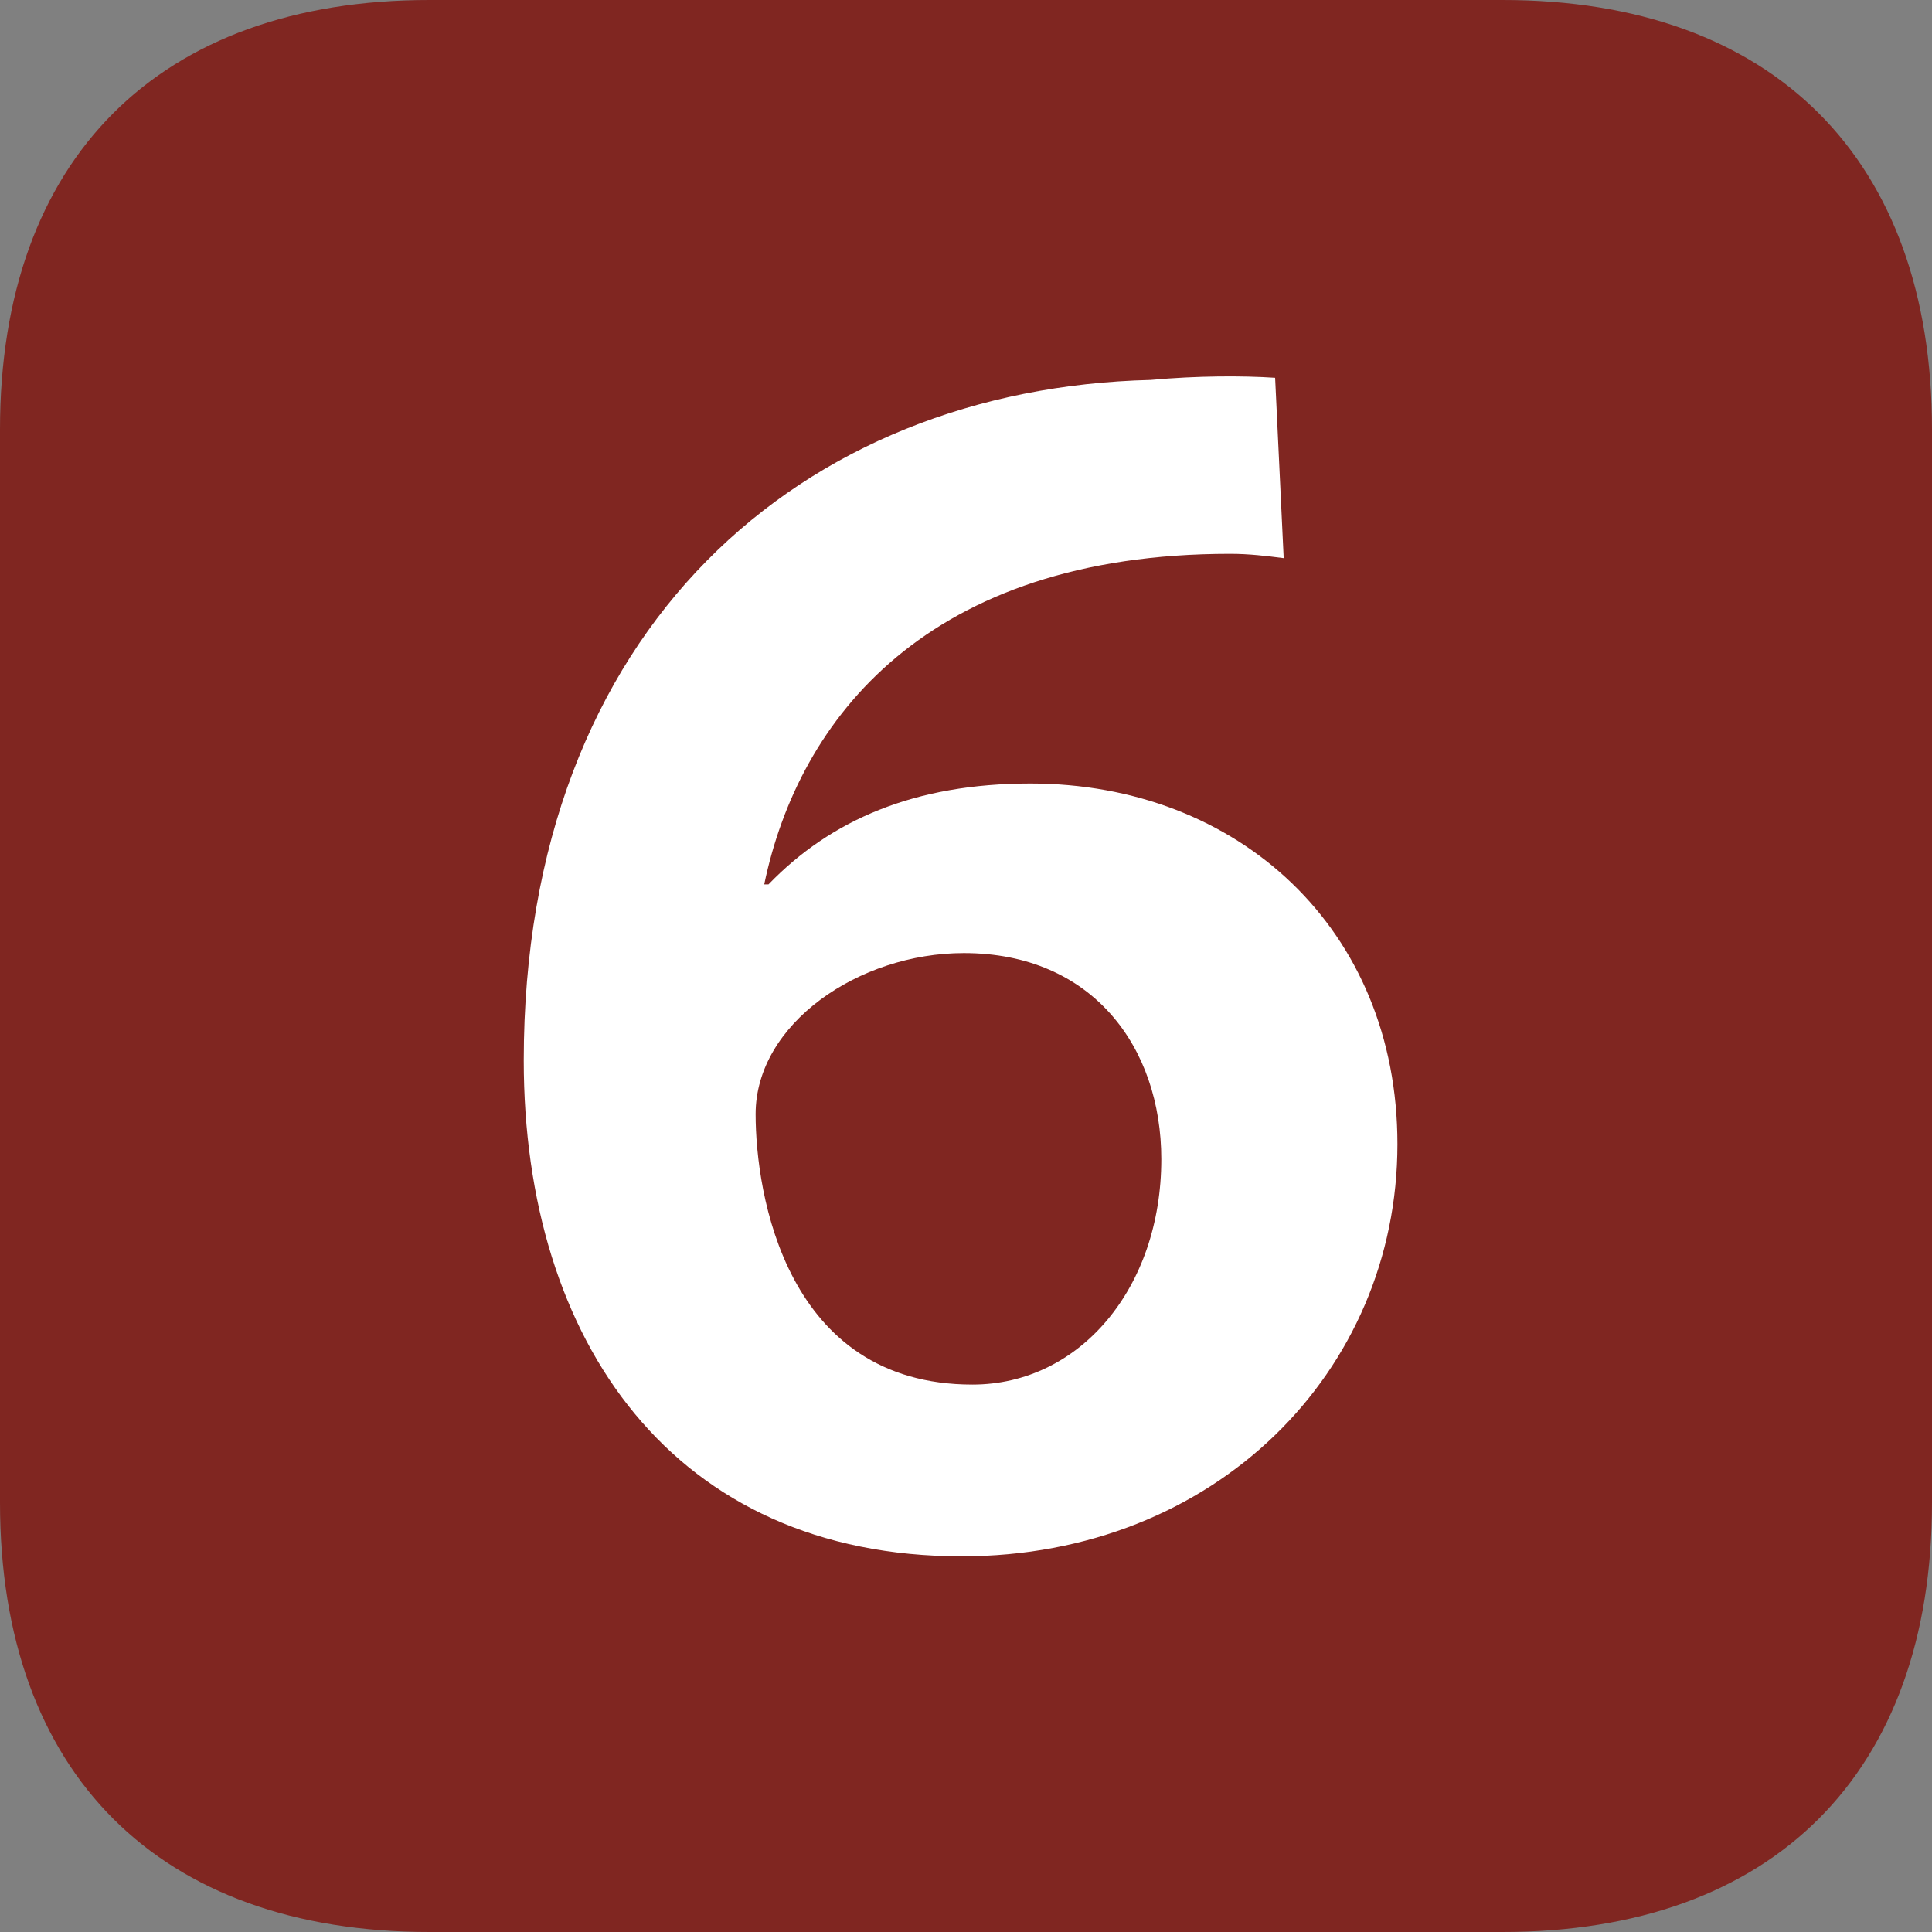
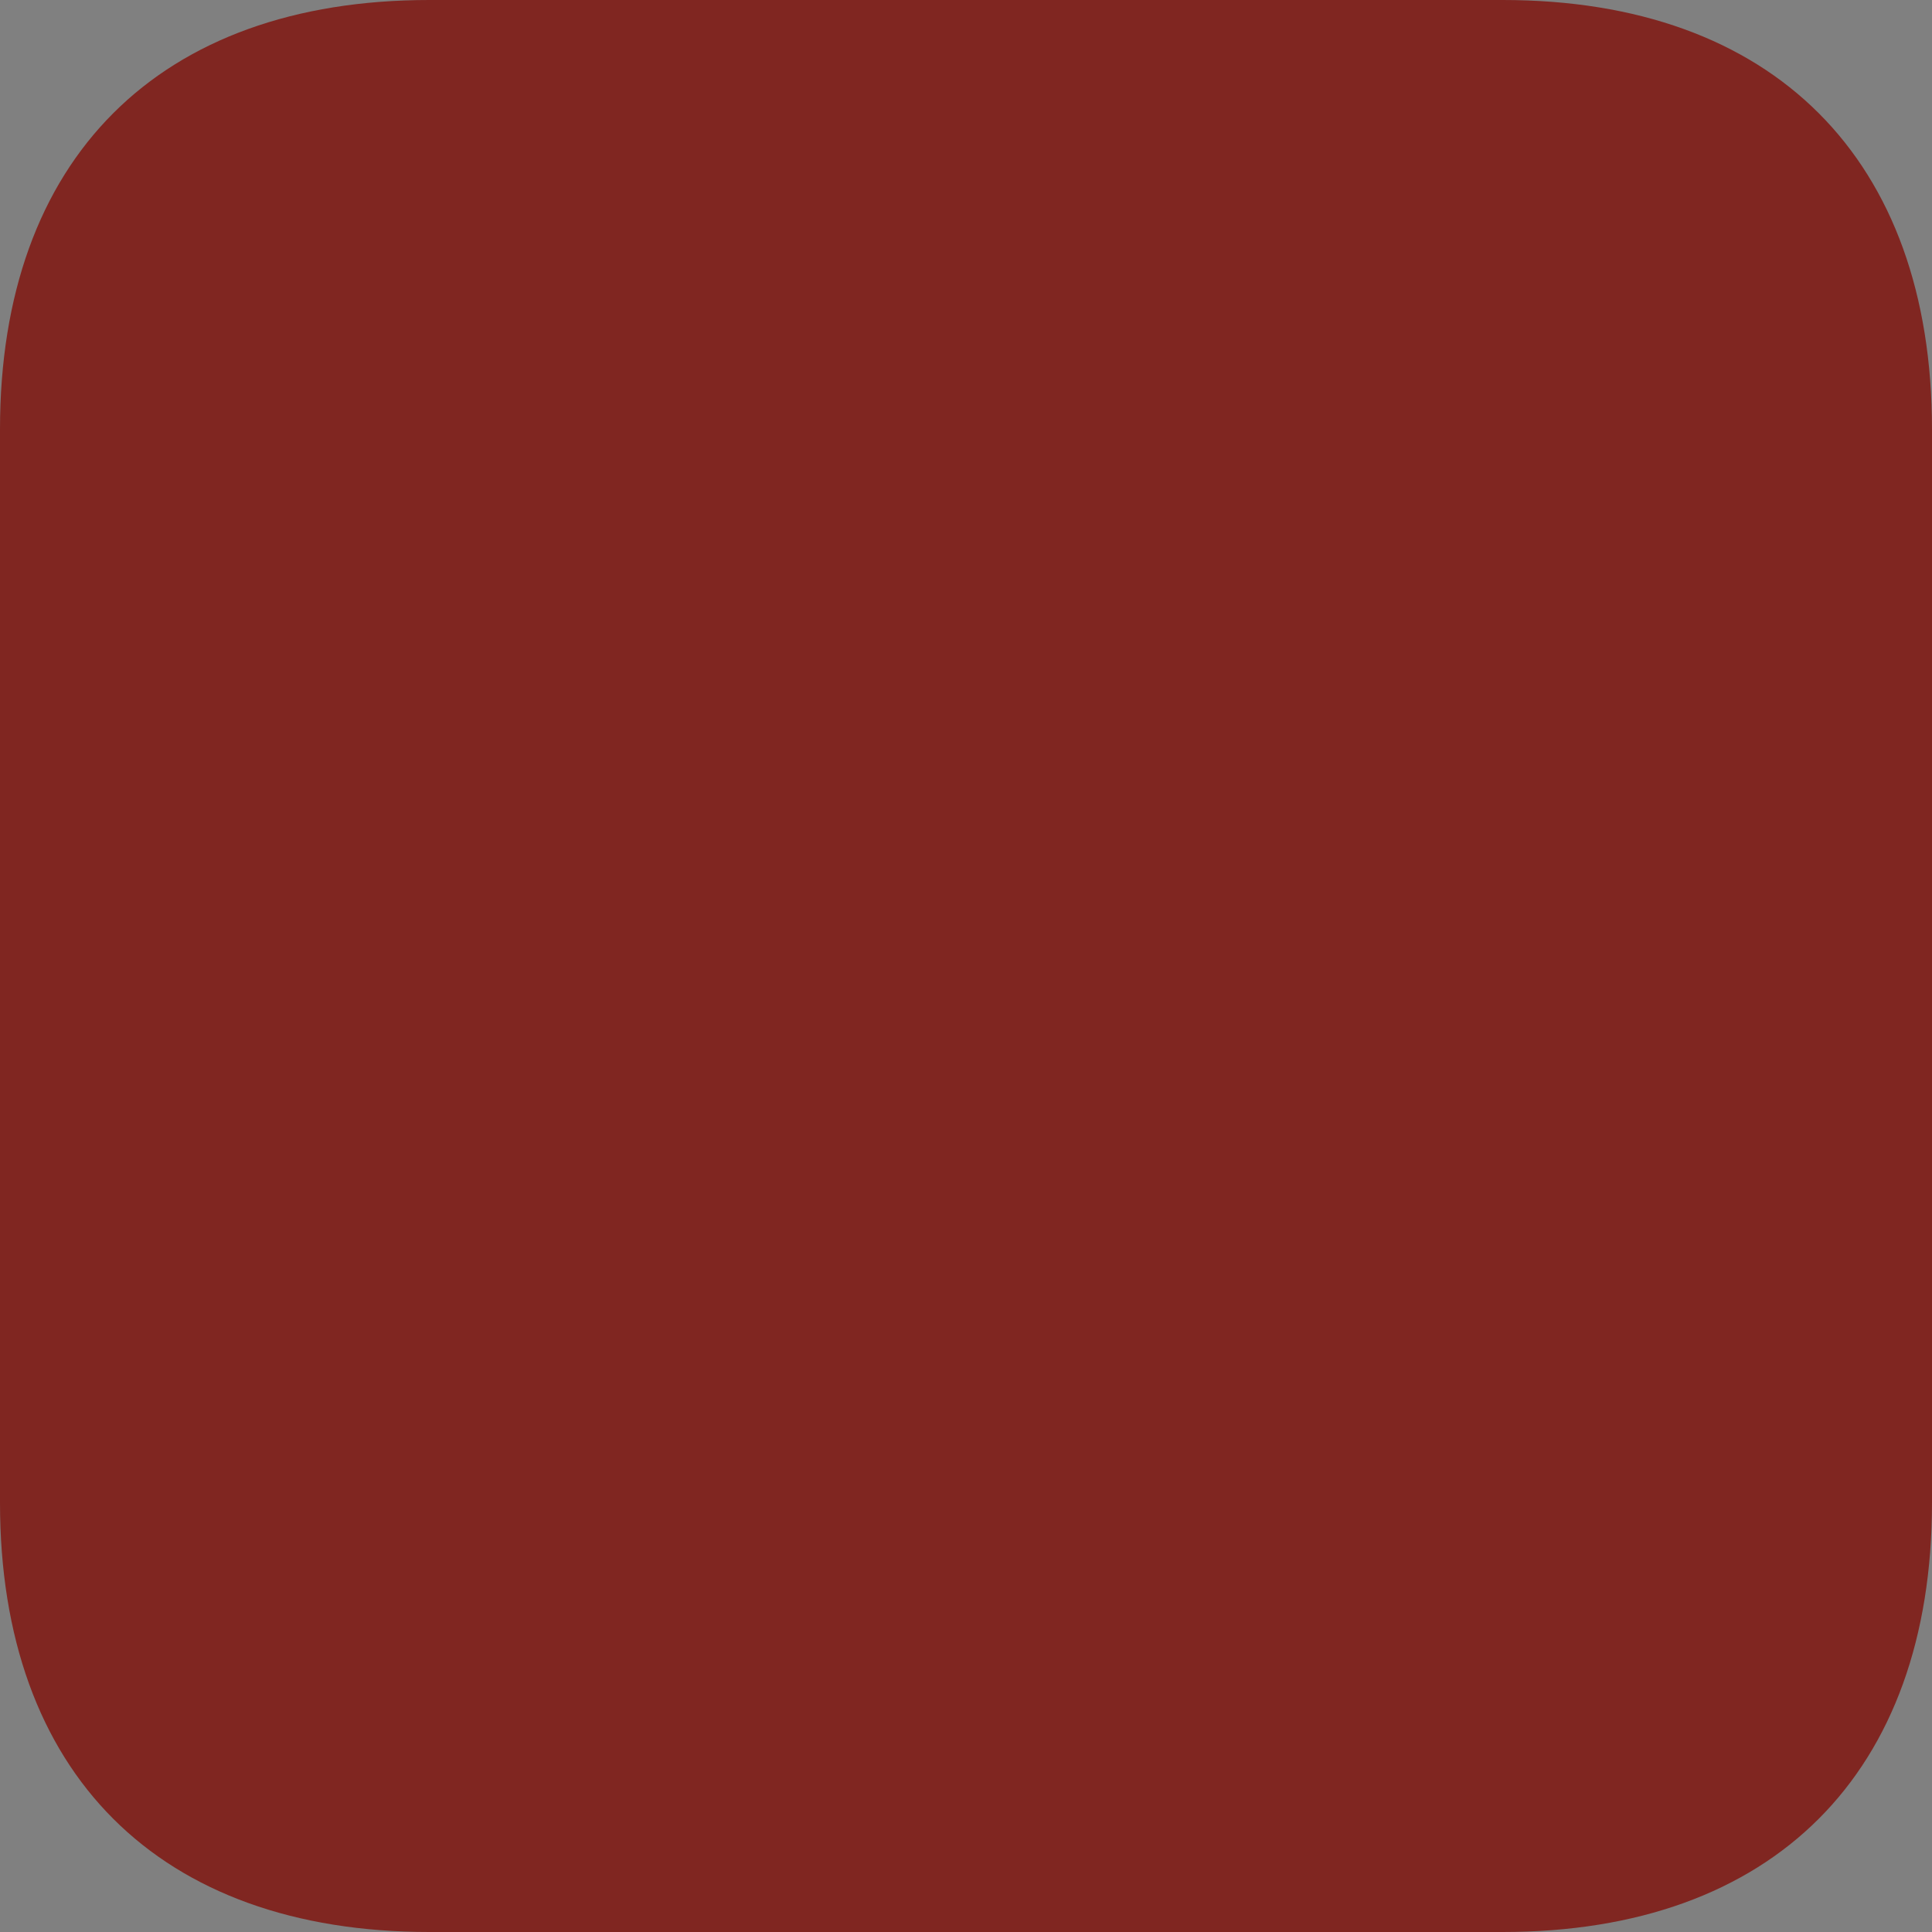
<svg xmlns="http://www.w3.org/2000/svg" version="1.1" id="icon-no6" x="0px" y="0px" width="55px" height="55px" viewBox="0 0 55 55" enable-background="new 0 0 55 55" xml:space="preserve">
  <rect x="0" y="0" width="55" height="55" fill="#808080" stroke="none" />
  <g>
    <g>
      <g>
        <path fill="#802621" d="M0,12.222C0,4.522,4.521,0,12.222,0h30.556C50.478,0,55,4.522,55,12.222v30.555     C55,50.478,50.478,55,42.778,55H12.222C4.521,55,0,50.478,0,42.777V12.222z" />
      </g>
    </g>
    <g>
-       <path fill="#FFFFFF" d="M29.333,22.305c-3.3,0-5.684,1.039-7.456,2.872h-0.121c0.977-4.706,4.643-9.411,13.261-9.411    c0.55,0,1.039,0.061,1.527,0.123l-0.244-5.134c-0.918-0.061-2.202-0.061-3.545,0.061c-9.9,0.244-17.845,7.028-17.845,19.372    c0,8.006,4.277,14.117,12.467,14.117c7.211,0,12.405-5.255,12.405-11.734C39.783,26.461,35.26,22.305,29.333,22.305z     M27.683,39.416c-5.316,0-6.172-5.439-6.172-7.7c0-2.567,2.934-4.584,5.927-4.584c3.668,0,5.622,2.689,5.622,5.867    C33.06,36.666,30.739,39.416,27.683,39.416z" />
-     </g>
+       </g>
  </g>
</svg>